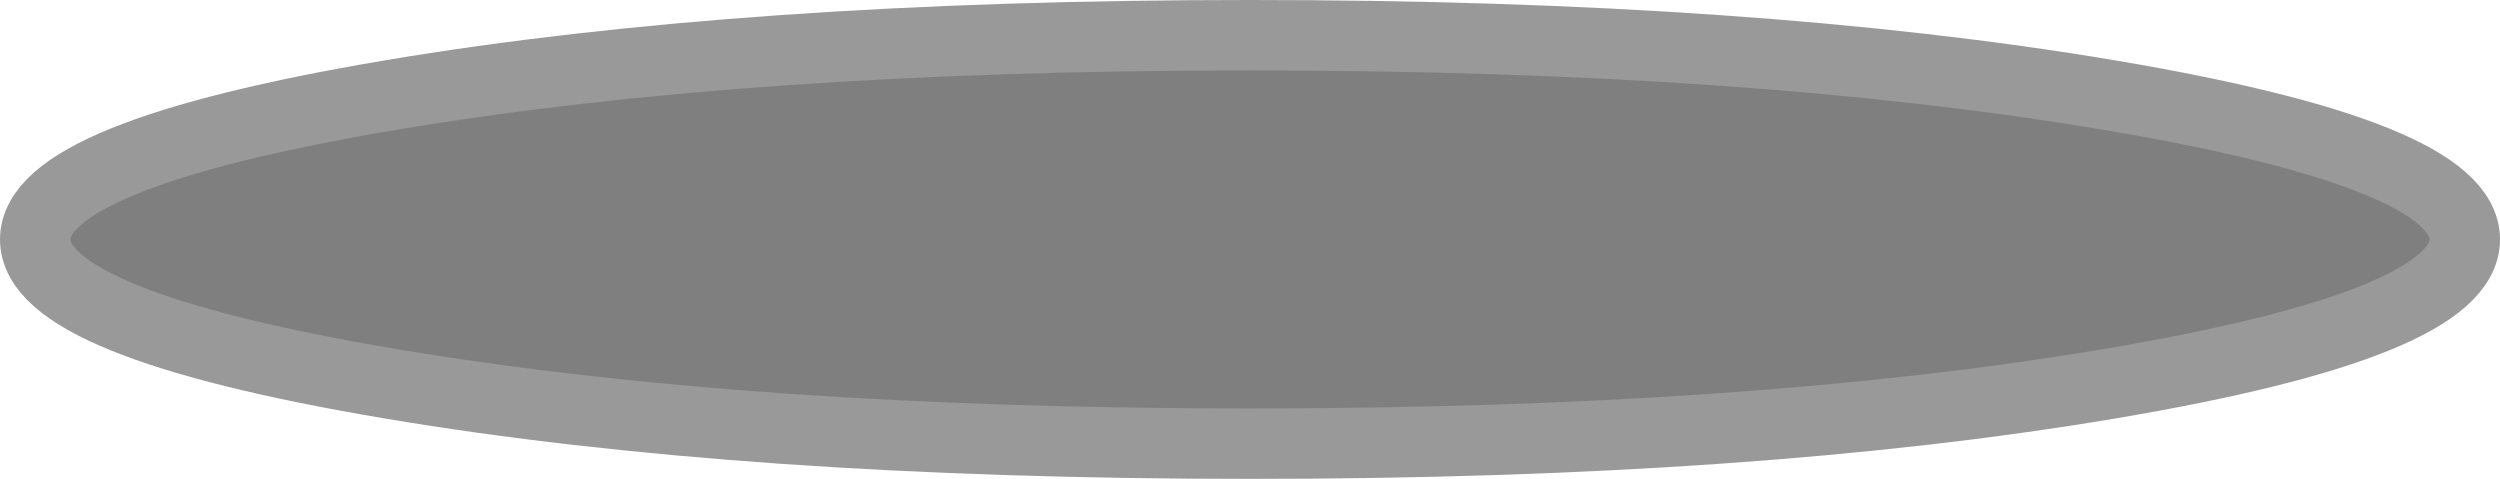
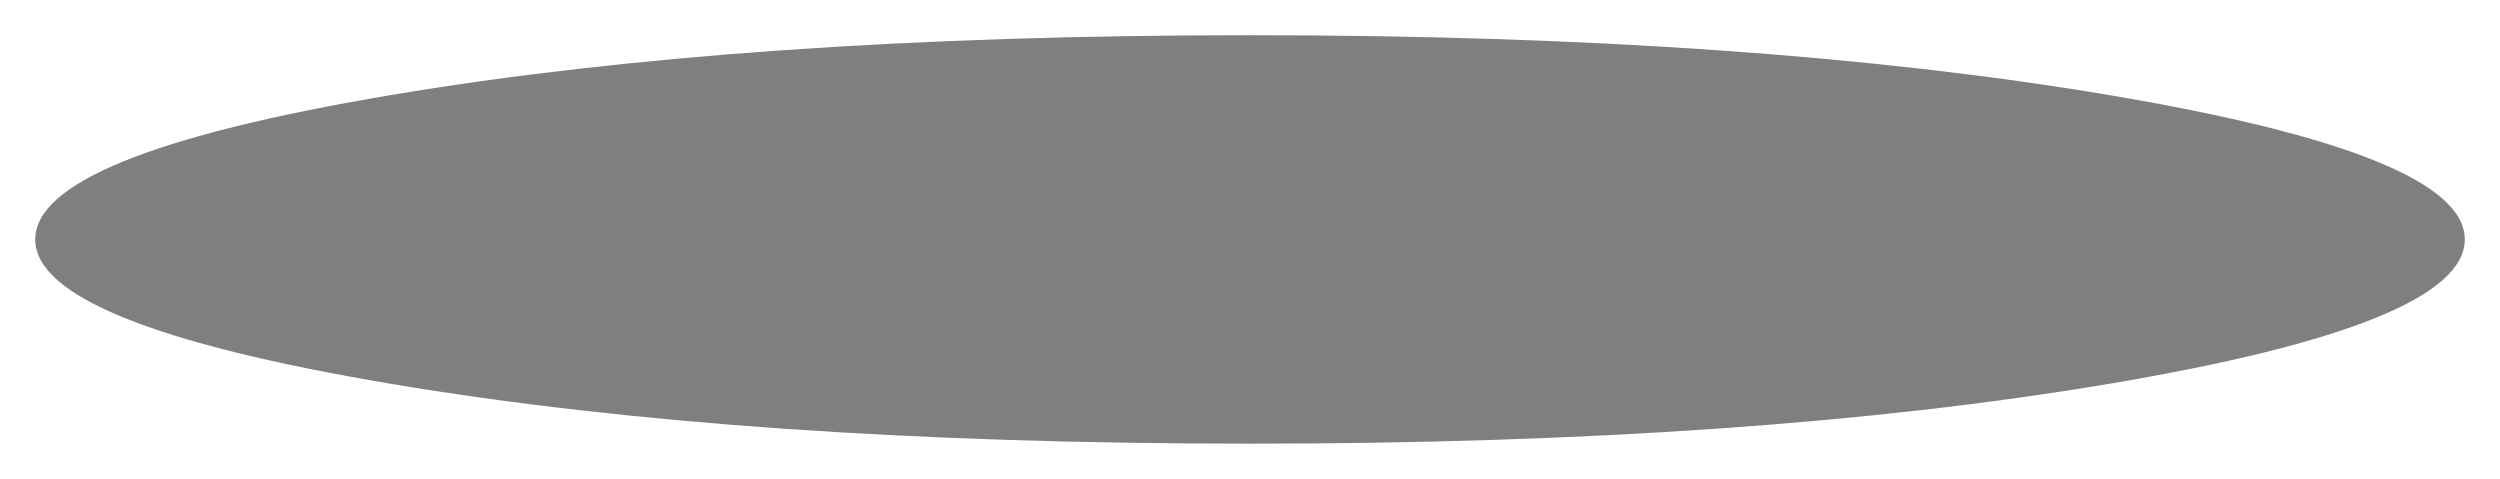
<svg xmlns="http://www.w3.org/2000/svg" height="27.2px" width="142.0px">
  <g transform="matrix(1.0, 0.0, 0.0, 1.0, 75.2, 3.65)">
    <path d="M44.6 18.15 Q24.4 21.55 -4.2 21.55 -32.8 21.55 -53.0 18.15 -73.2 14.75 -73.2 9.95 -73.2 5.15 -53.0 1.75 -32.8 -1.65 -4.2 -1.65 24.4 -1.65 44.6 1.75 64.8 5.15 64.8 9.95 64.8 14.75 44.6 18.15" fill="#000000" fill-opacity="0.502" fill-rule="evenodd" stroke="none" />
-     <path d="M44.6 18.15 Q24.4 21.55 -4.2 21.55 -32.8 21.55 -53.0 18.15 -73.2 14.75 -73.2 9.95 -73.2 5.15 -53.0 1.75 -32.8 -1.65 -4.2 -1.65 24.4 -1.65 44.6 1.75 64.8 5.15 64.8 9.95 64.8 14.75 44.6 18.15 Z" fill="none" stroke="#999999" stroke-linecap="round" stroke-linejoin="round" stroke-width="4.0" />
  </g>
</svg>